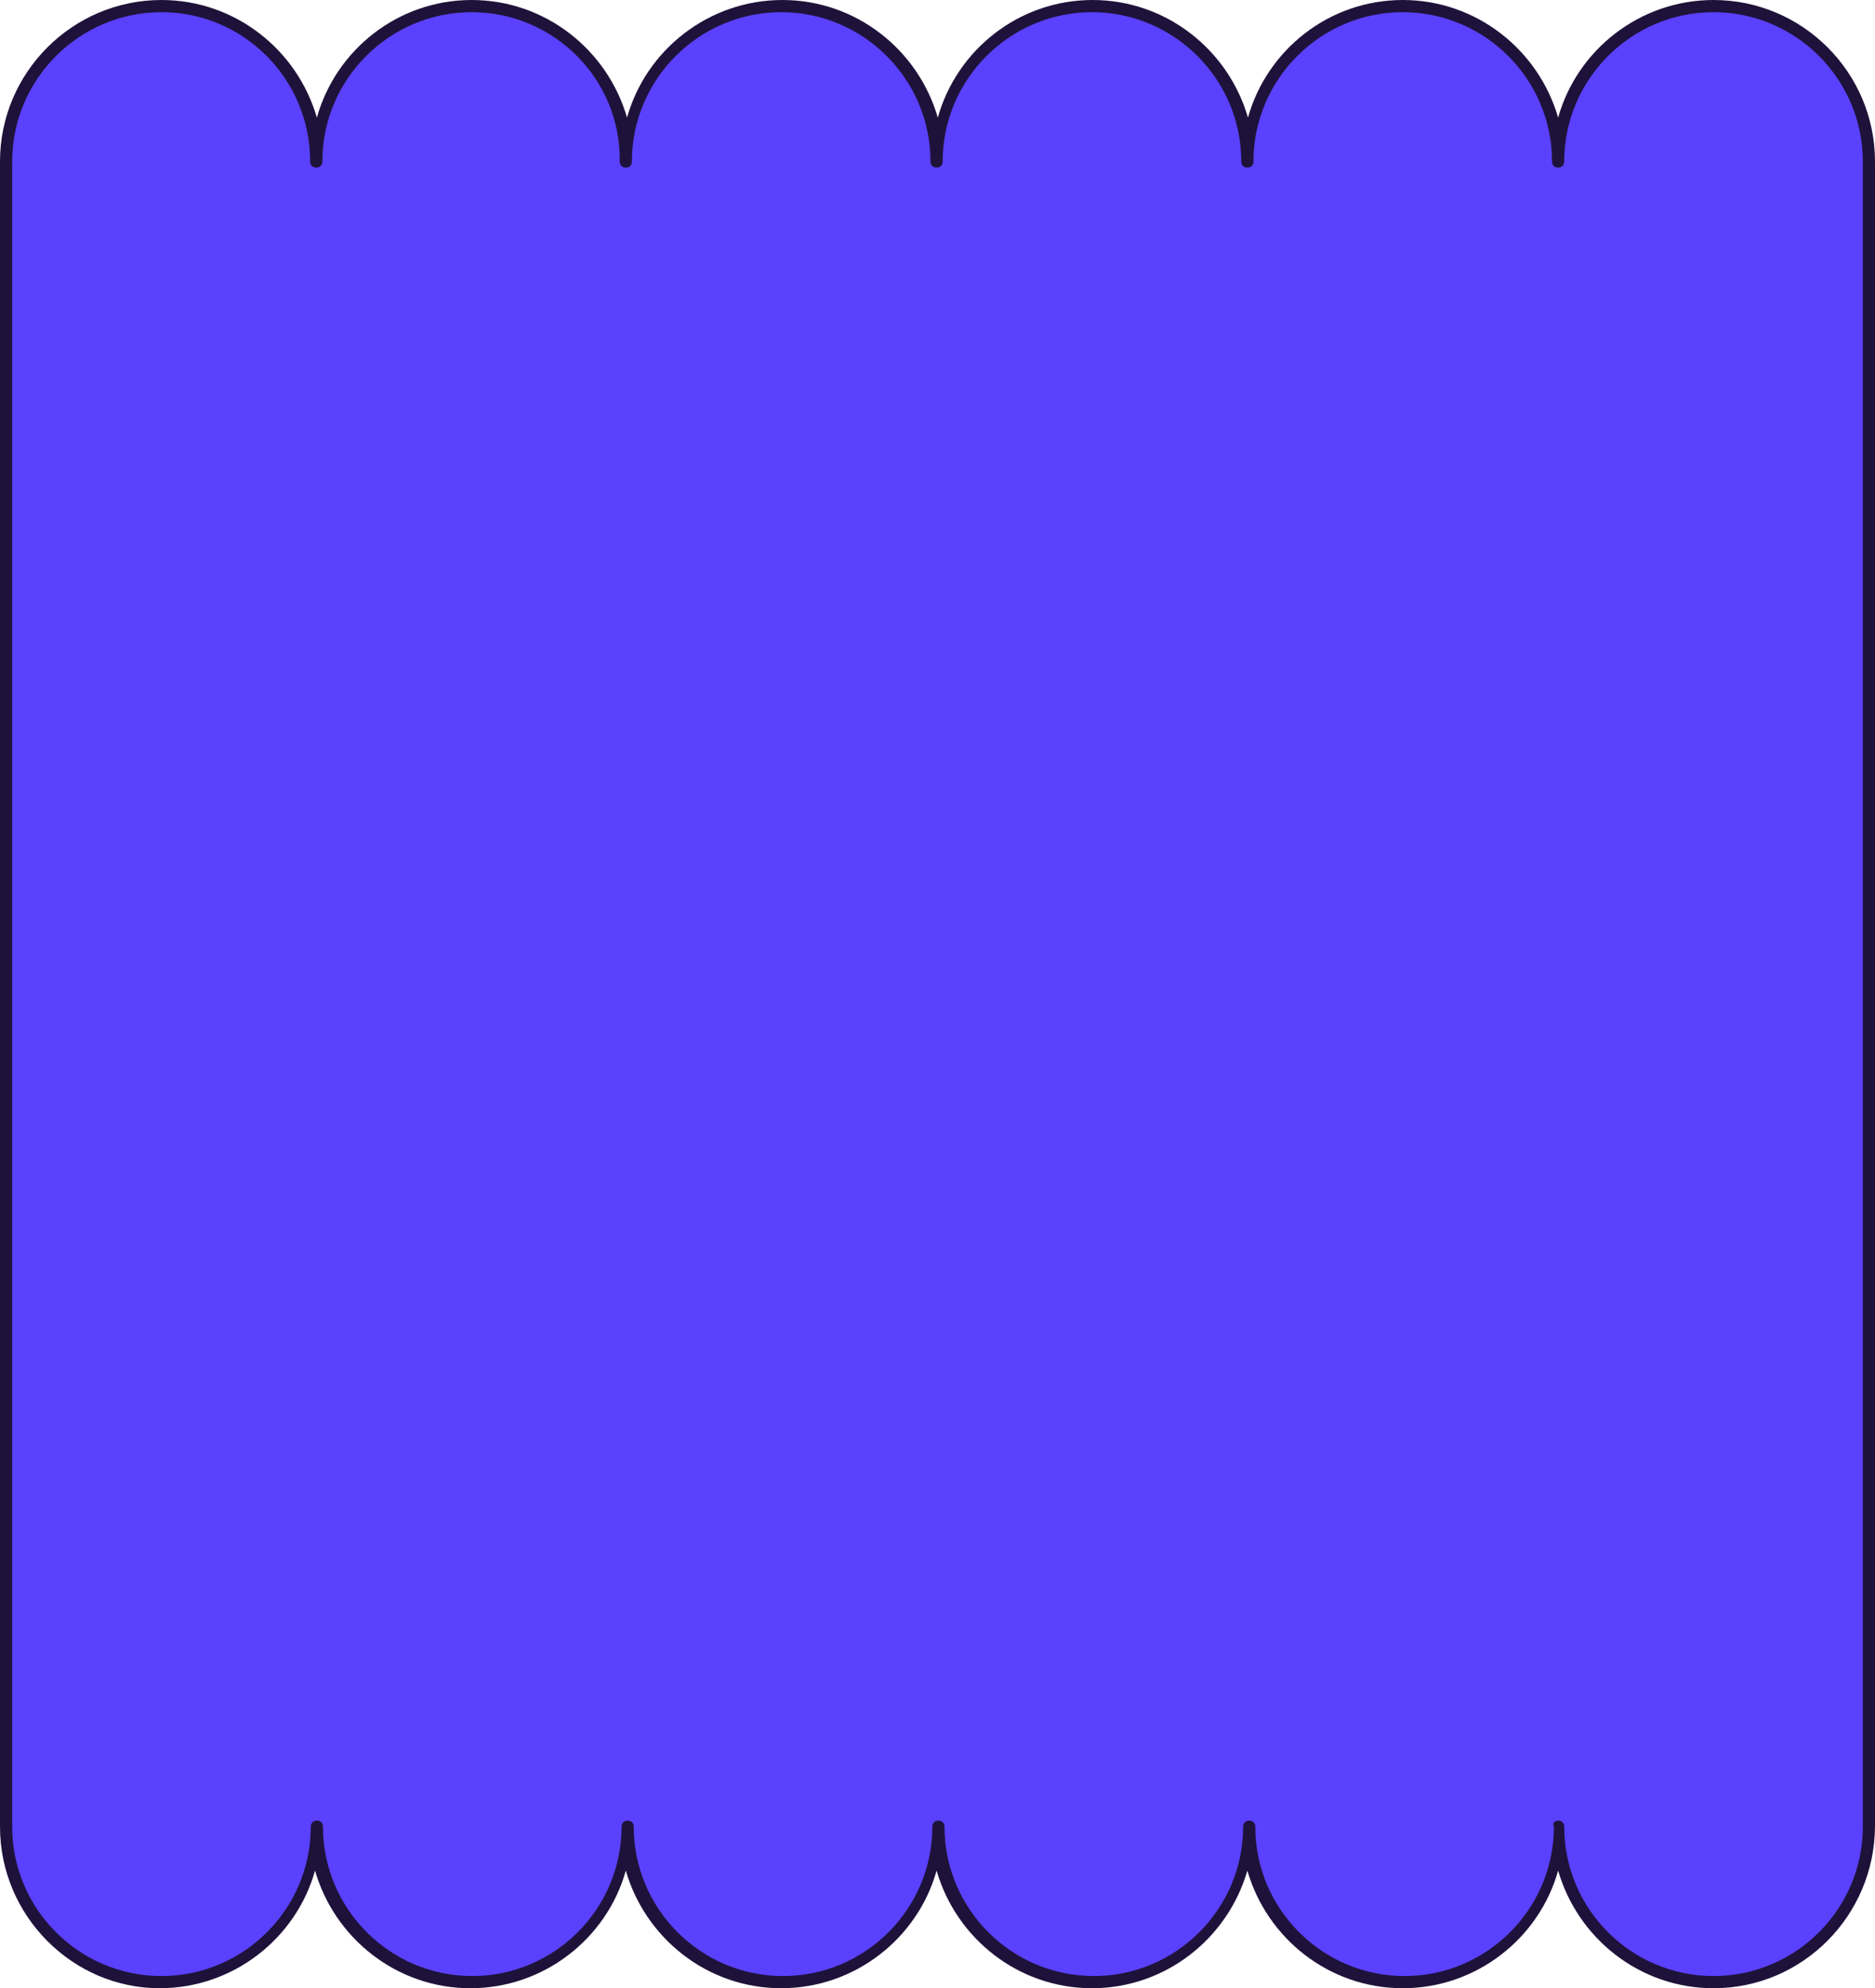
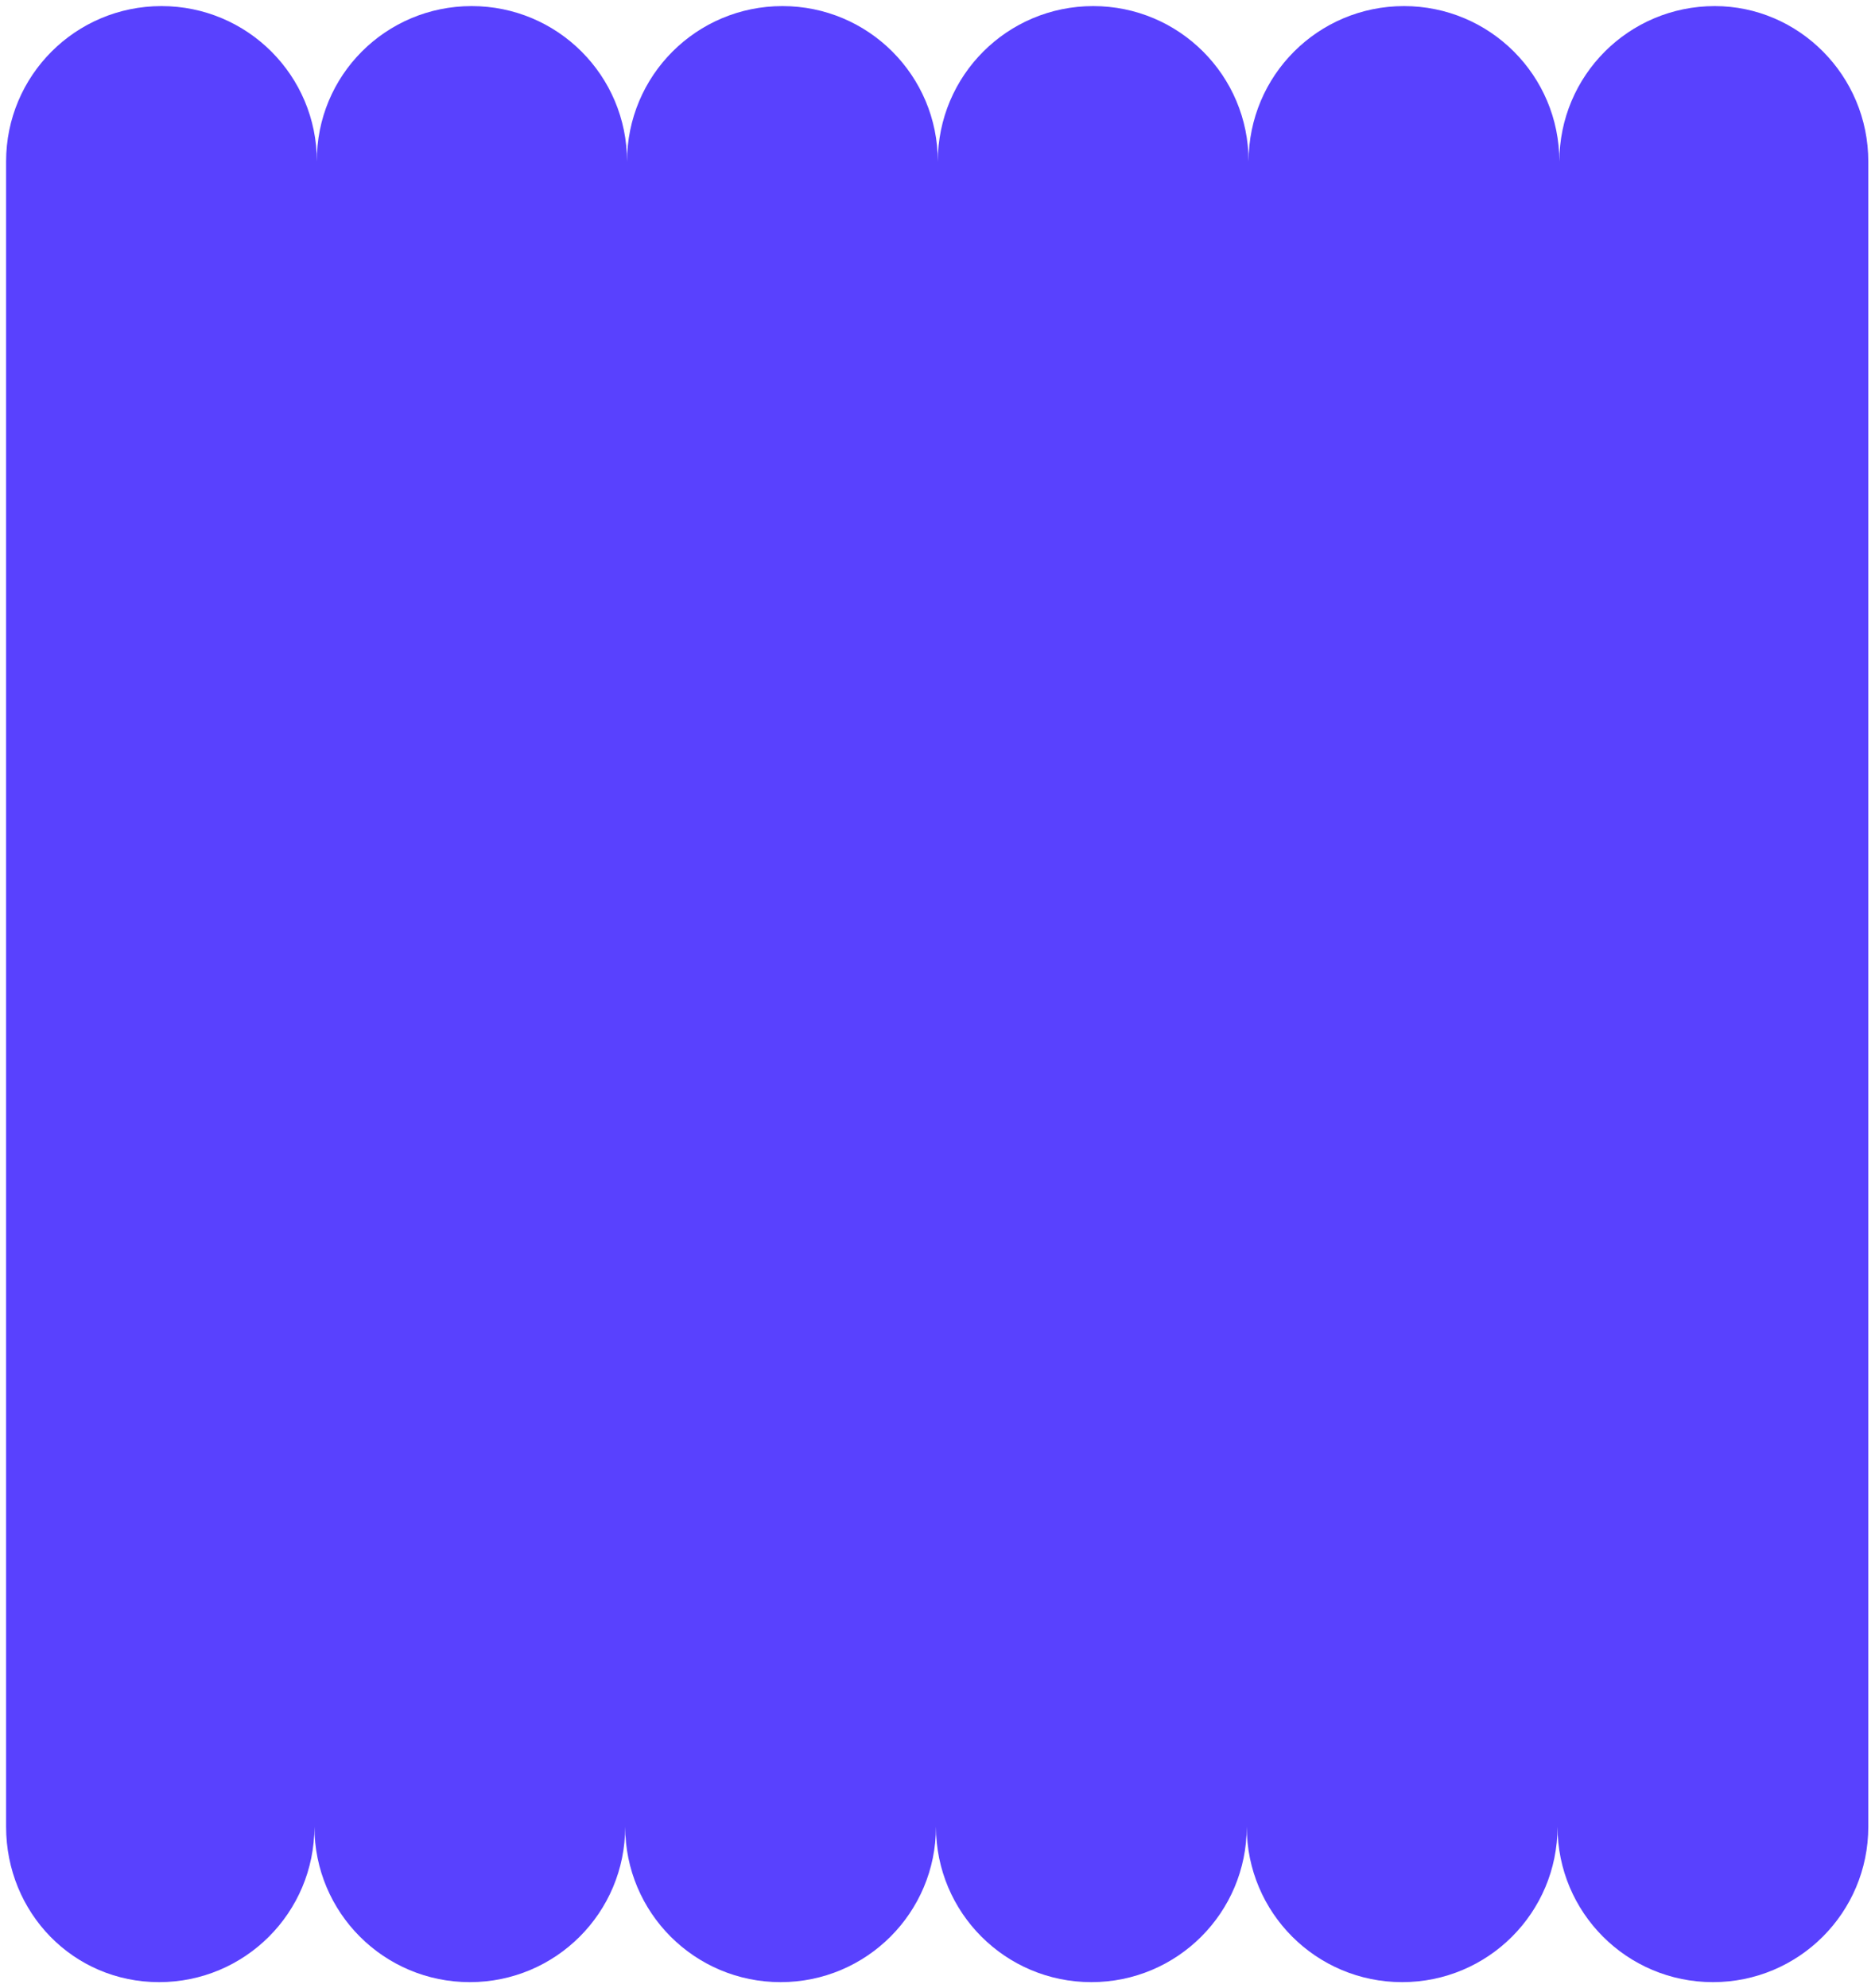
<svg xmlns="http://www.w3.org/2000/svg" fill="#000000" height="326.2" preserveAspectRatio="xMidYMid meet" version="1" viewBox="0.0 0.0 307.7 326.2" width="307.7" zoomAndPan="magnify">
  <g id="change1_1">
    <path d="M306.6,26.5v273.2c0,14.1-11.4,25.5-25.5,25.5c-14.1,0-25.5-11.4-25.5-25.5c0,14.1-11.4,25.5-25.5,25.5 c-14.1,0-25.5-11.4-25.5-25.5c0,14.1-11.4,25.5-25.5,25.5c-14.1,0-25.5-11.4-25.5-25.5c0,14.1-11.4,25.5-25.5,25.5 c-14.1,0-25.5-11.4-25.5-25.5c0,14.1-11.4,25.5-25.5,25.5s-25.5-11.4-25.5-25.5c0,14.1-11.4,25.5-25.5,25.5S1,313.8,1,299.7V26.5 C1,12.4,12.4,1,26.5,1s25.5,11.4,25.5,25.5C51.9,12.4,63.3,1,77.4,1s25.5,11.4,25.5,25.5c0-14.1,11.4-25.5,25.5-25.5 c14.1,0,25.5,11.4,25.5,25.5c0-14.1,11.4-25.5,25.5-25.5c14.1,0,25.5,11.4,25.5,25.5c0-14.1,11.4-25.5,25.5-25.5 c14.1,0,25.5,11.4,25.5,25.5c0-14.1,11.4-25.5,25.5-25.5C295.2,1,306.6,12.4,306.6,26.5z M306.6,26.5v273.2 c0,14.1-11.4,25.5-25.5,25.5c-14.1,0-25.5-11.4-25.5-25.5c0,14.1-11.4,25.5-25.5,25.5c-14.1,0-25.5-11.4-25.5-25.5 c0,14.1-11.4,25.5-25.5,25.5c-14.1,0-25.5-11.4-25.5-25.5c0,14.1-11.4,25.5-25.5,25.5c-14.1,0-25.5-11.4-25.5-25.5 c0,14.1-11.4,25.5-25.5,25.5s-25.5-11.4-25.5-25.5c0,14.1-11.4,25.5-25.5,25.5S1,313.8,1,299.7V26.5C1,12.4,12.4,1,26.5,1 s25.5,11.4,25.5,25.5C51.9,12.4,63.3,1,77.4,1s25.5,11.4,25.5,25.5c0-14.1,11.4-25.5,25.5-25.5c14.1,0,25.5,11.4,25.5,25.5 c0-14.1,11.4-25.5,25.5-25.5c14.1,0,25.5,11.4,25.5,25.5c0-14.1,11.4-25.5,25.5-25.5c14.1,0,25.5,11.4,25.5,25.5 c0-14.1,11.4-25.5,25.5-25.5C295.2,1,306.6,12.4,306.6,26.5z" fill="#5941fe" />
  </g>
  <g id="change2_1">
-     <path d="M281.2,326.2c-12.1,0-22.3-8.2-25.5-19.3c-3.1,11.1-13.4,19.3-25.5,19.3s-22.3-8.2-25.5-19.3 c-3.2,11.1-13.4,19.3-25.5,19.3c-12.1,0-22.3-8.2-25.5-19.3c-3.1,11.1-13.4,19.3-25.5,19.3s-22.3-8.2-25.5-19.3 c-3.1,11.1-13.4,19.3-25.5,19.3s-22.3-8.2-25.5-19.3c-3.1,11.1-13.4,19.3-25.5,19.3C11.9,326.2,0,314.3,0,299.7V26.5 C0,11.9,11.9,0,26.5,0c12.1,0,22.3,8.2,25.5,19.3C55.1,8.2,65.3,0,77.4,0s22.3,8.2,25.5,19.3C106,8.2,116.3,0,128.4,0 s22.3,8.2,25.5,19.3C157,8.2,167.2,0,179.3,0c12.1,0,22.3,8.2,25.5,19.3C207.9,8.2,218.1,0,230.2,0s22.3,8.2,25.5,19.3 C258.8,8.2,269.1,0,281.2,0c14.6,0,26.5,11.9,26.5,26.5v273.2C307.6,314.3,295.8,326.2,281.2,326.2z M255.7,298.7c0.6,0,1,0.4,1,1 c0,13.5,11,24.5,24.5,24.5c13.5,0,24.5-11,24.5-24.5V26.5c0-13.5-11-24.5-24.5-24.5c-13.5,0-24.5,11-24.5,24.5c0,0.6-0.4,1-1,1 s-1-0.4-1-1c0-13.5-11-24.5-24.5-24.5s-24.5,11-24.5,24.5c0,0.6-0.4,1-1,1s-1-0.4-1-1c0-13.5-11-24.5-24.5-24.5 c-13.5,0-24.5,11-24.5,24.5c0,0.6-0.4,1-1,1s-1-0.4-1-1c0-13.5-11-24.5-24.5-24.5c-13.5,0-24.5,11-24.5,24.5c0,0.6-0.4,1-1,1 s-1-0.4-1-1C101.9,13,90.9,2,77.4,2S52.9,13,52.9,26.5c0,0.6-0.4,1-1,1s-1-0.4-1-1C50.9,13,40,2,26.5,2C13,2,2,13,2,26.5v273.2 c0,13.5,11,24.5,24.5,24.5c13.5,0,24.5-11,24.5-24.5c0-0.6,0.4-1,1-1s1,0.4,1,1c0,13.5,11,24.5,24.5,24.5s24.5-11,24.5-24.5 c0-0.6,0.4-1,1-1s1,0.4,1,1c0,13.5,11,24.5,24.5,24.5c13.5,0,24.5-11,24.5-24.5c0-0.6,0.4-1,1-1s1,0.4,1,1c0,13.5,11,24.5,24.5,24.5 c13.5,0,24.5-11,24.5-24.5c0-0.6,0.4-1,1-1s1,0.4,1,1c0,13.5,11,24.5,24.5,24.5s24.5-11,24.5-24.5 C254.7,299.2,255.1,298.7,255.7,298.7z" fill="#1f123a" />
-   </g>
+     </g>
</svg>